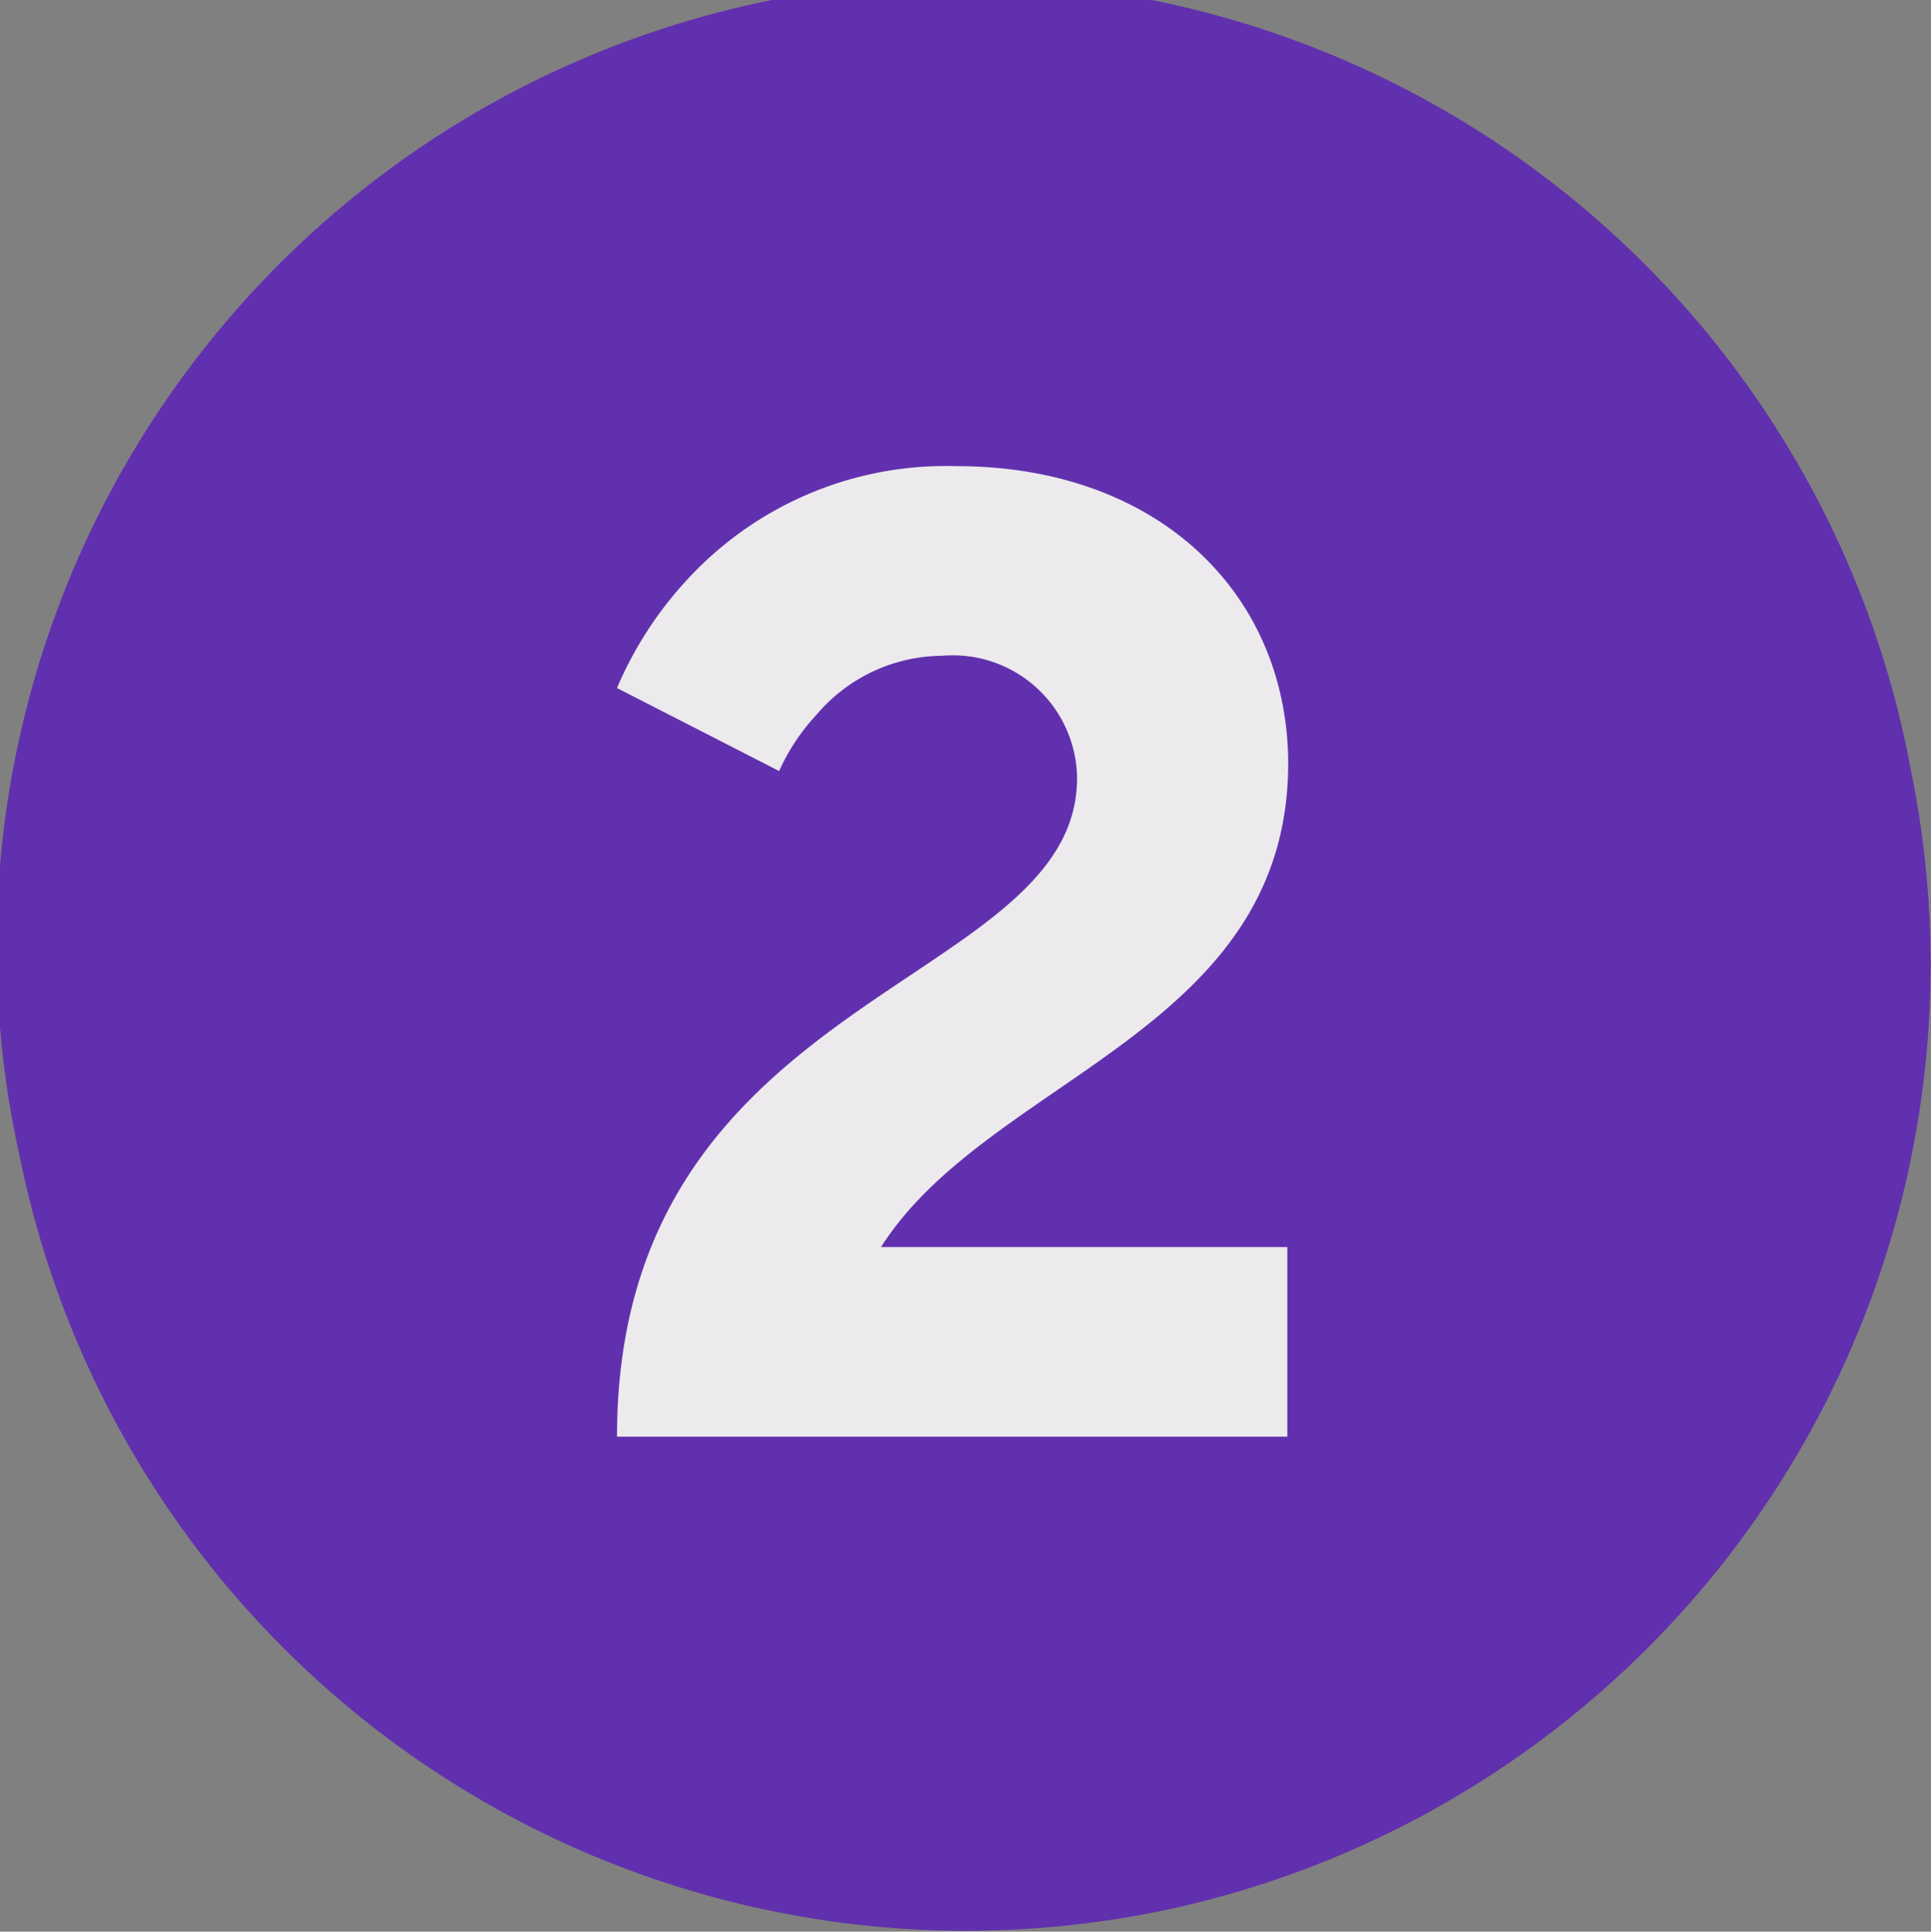
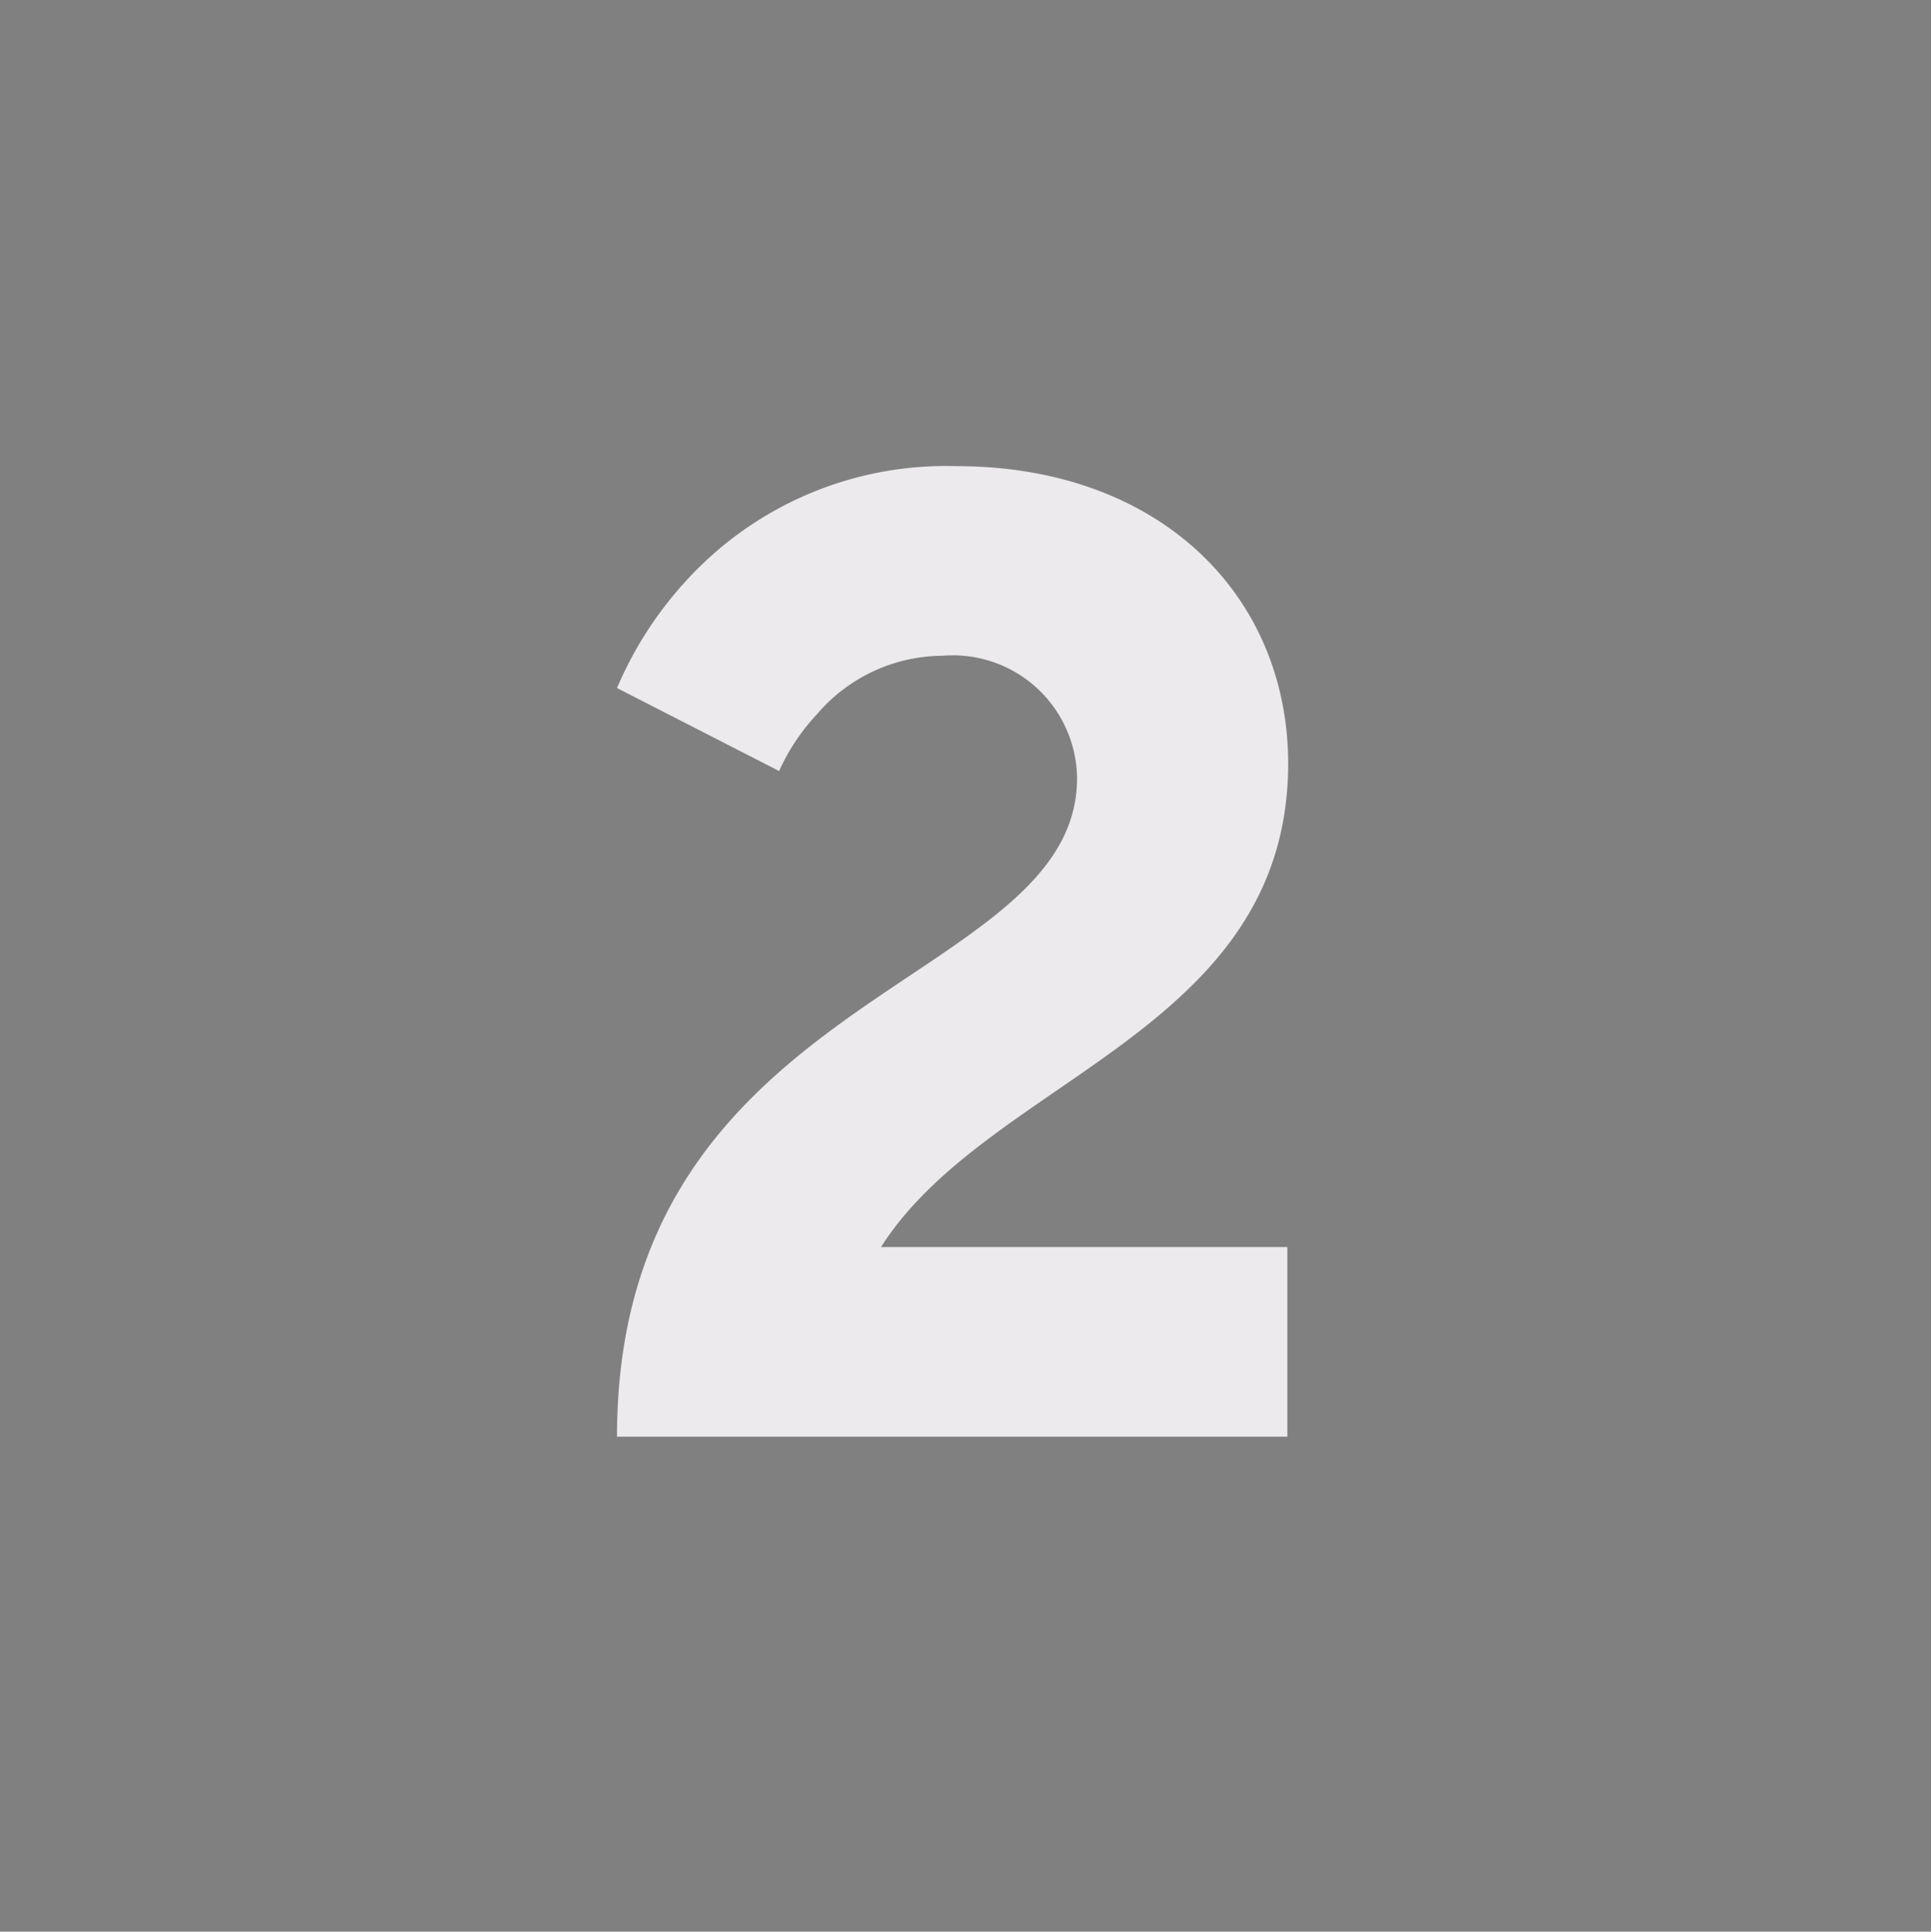
<svg xmlns="http://www.w3.org/2000/svg" width="44.91" height="44.92" viewBox="0 0 44.91 44.92">
  <rect x="0" y="0" width="44.91" height="44.92" fill="#808080" stroke="none" />
-   <path d="M44.46,18a22.45,22.45,0,1,0-44,8.9,22.46,22.46,0,0,0,22,18,22.79,22.79,0,0,0,4.49-.45A22.48,22.48,0,0,0,44.46,18Z" transform="translate(0)" fill="#6130ae" />
  <path d="M29.94,29v4.41H14.35C14.35,23,25.05,23,25.05,18.09a2.89,2.89,0,0,0-3.14-2.84A3.86,3.86,0,0,0,19,16.61a4.83,4.83,0,0,0-.88,1.32L14.35,16A8.7,8.7,0,0,1,16,13.46a8.17,8.17,0,0,1,6.24-2.62c4.73,0,7.72,3,7.72,6.93C29.94,24,23,25.05,20.49,29Z" transform="translate(0)" fill="#eceaec" />
</svg>